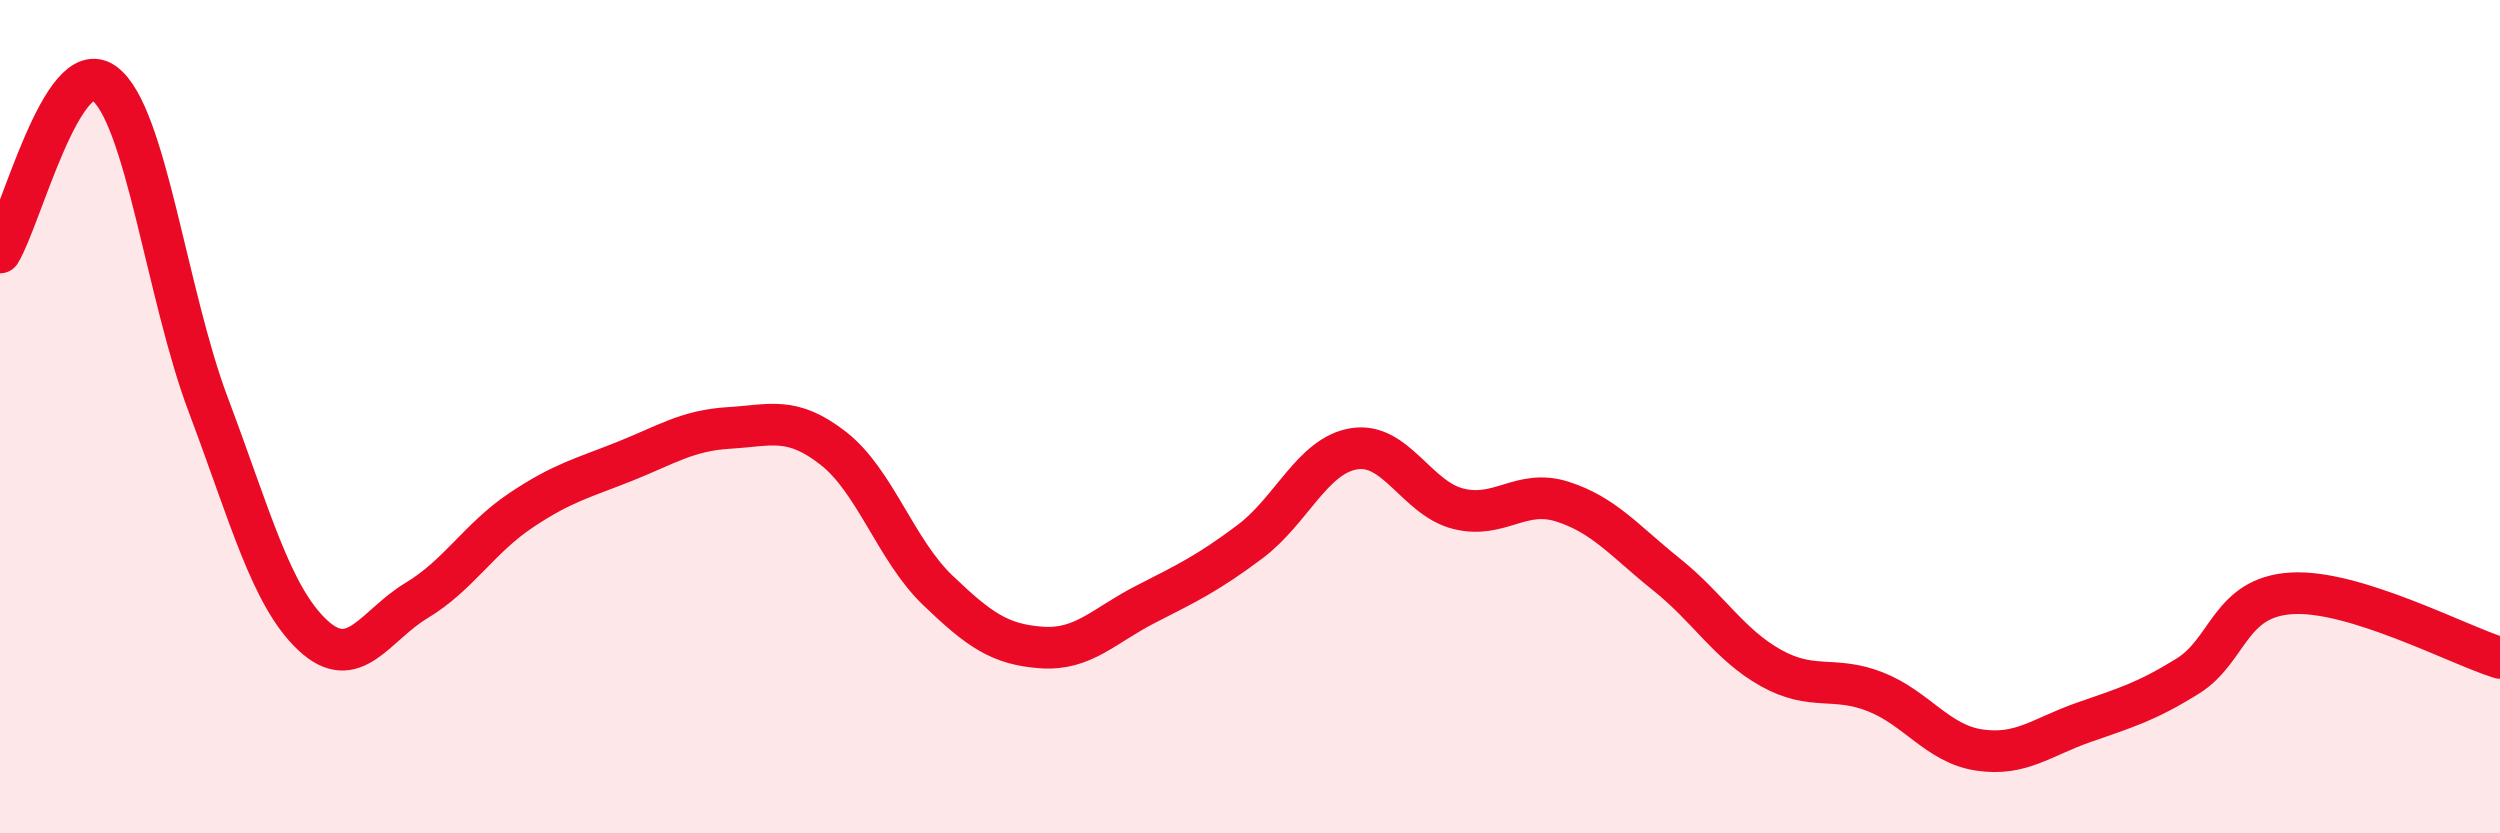
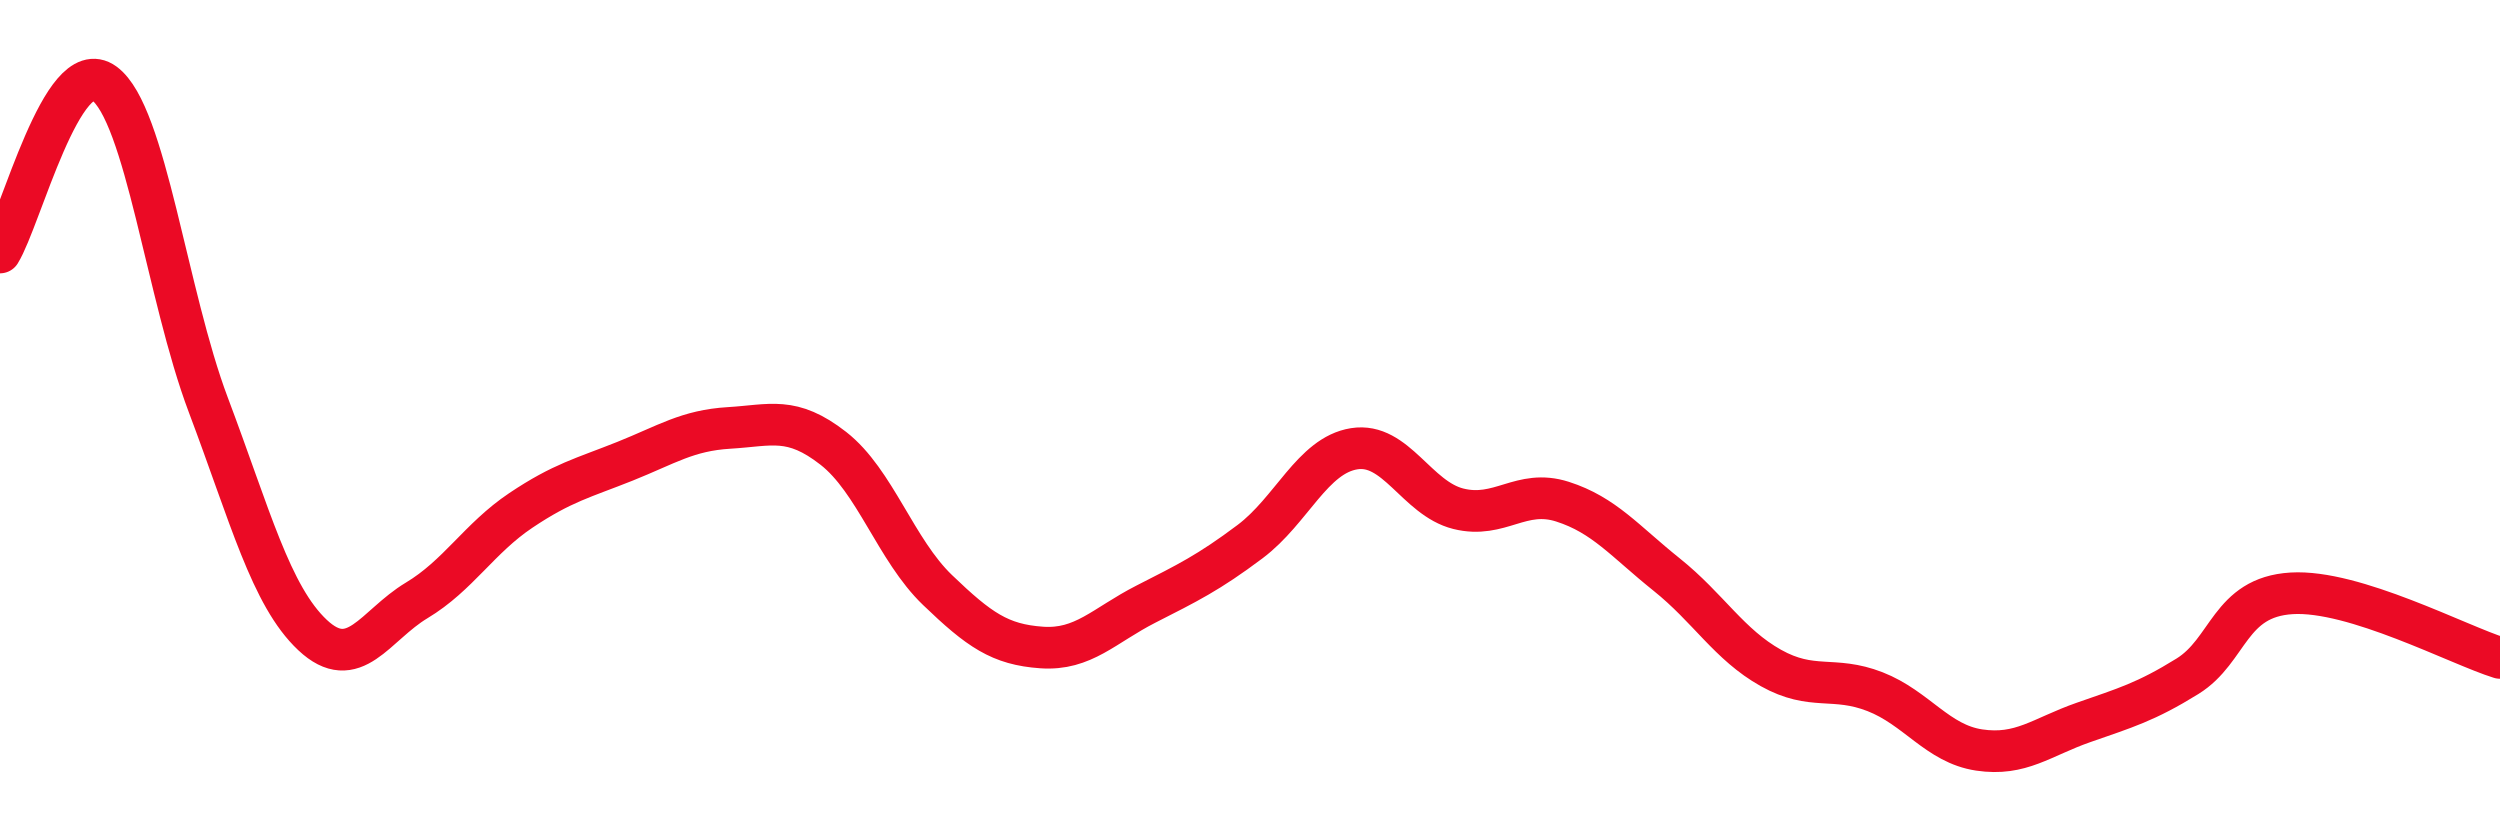
<svg xmlns="http://www.w3.org/2000/svg" width="60" height="20" viewBox="0 0 60 20">
-   <path d="M 0,6.06 C 0.5,5.25 1.5,1.27 2.5,2 C 3.5,2.73 4,7.07 5,9.72 C 6,12.37 6.5,14.3 7.5,15.24 C 8.5,16.18 9,15.01 10,14.41 C 11,13.81 11.5,12.92 12.5,12.25 C 13.5,11.58 14,11.47 15,11.07 C 16,10.67 16.5,10.33 17.5,10.27 C 18.5,10.21 19,9.98 20,10.76 C 21,11.54 21.5,13.2 22.5,14.16 C 23.5,15.12 24,15.47 25,15.54 C 26,15.61 26.5,15.01 27.5,14.5 C 28.5,13.99 29,13.75 30,13 C 31,12.25 31.5,10.93 32.5,10.77 C 33.5,10.61 34,11.96 35,12.21 C 36,12.46 36.5,11.72 37.5,12.04 C 38.5,12.36 39,12.99 40,13.79 C 41,14.59 41.5,15.47 42.5,16.03 C 43.5,16.59 44,16.21 45,16.6 C 46,16.99 46.5,17.85 47.5,18 C 48.5,18.15 49,17.69 50,17.34 C 51,16.99 51.5,16.85 52.5,16.23 C 53.5,15.61 53.5,14.33 55,14.24 C 56.5,14.15 59,15.48 60,15.79L60 20L0 20Z" fill="#EB0A25" opacity="0.1" stroke-linecap="round" stroke-linejoin="round" />
  <path d="M 0,6.06 C 0.5,5.25 1.5,1.27 2.5,2 C 3.5,2.73 4,7.07 5,9.72 C 6,12.37 6.5,14.3 7.5,15.24 C 8.5,16.18 9,15.01 10,14.41 C 11,13.81 11.5,12.92 12.5,12.25 C 13.5,11.58 14,11.47 15,11.07 C 16,10.67 16.5,10.33 17.5,10.27 C 18.5,10.21 19,9.98 20,10.76 C 21,11.54 21.5,13.2 22.5,14.16 C 23.5,15.12 24,15.47 25,15.54 C 26,15.61 26.5,15.01 27.5,14.5 C 28.5,13.99 29,13.75 30,13 C 31,12.25 31.5,10.93 32.5,10.77 C 33.5,10.61 34,11.96 35,12.21 C 36,12.46 36.5,11.72 37.5,12.04 C 38.5,12.36 39,12.99 40,13.79 C 41,14.59 41.5,15.47 42.5,16.03 C 43.5,16.59 44,16.21 45,16.6 C 46,16.99 46.5,17.85 47.5,18 C 48.5,18.15 49,17.69 50,17.34 C 51,16.99 51.5,16.85 52.5,16.23 C 53.5,15.61 53.5,14.33 55,14.24 C 56.5,14.15 59,15.48 60,15.79" stroke="#EB0A25" stroke-width="1" fill="none" stroke-linecap="round" stroke-linejoin="round" />
</svg>